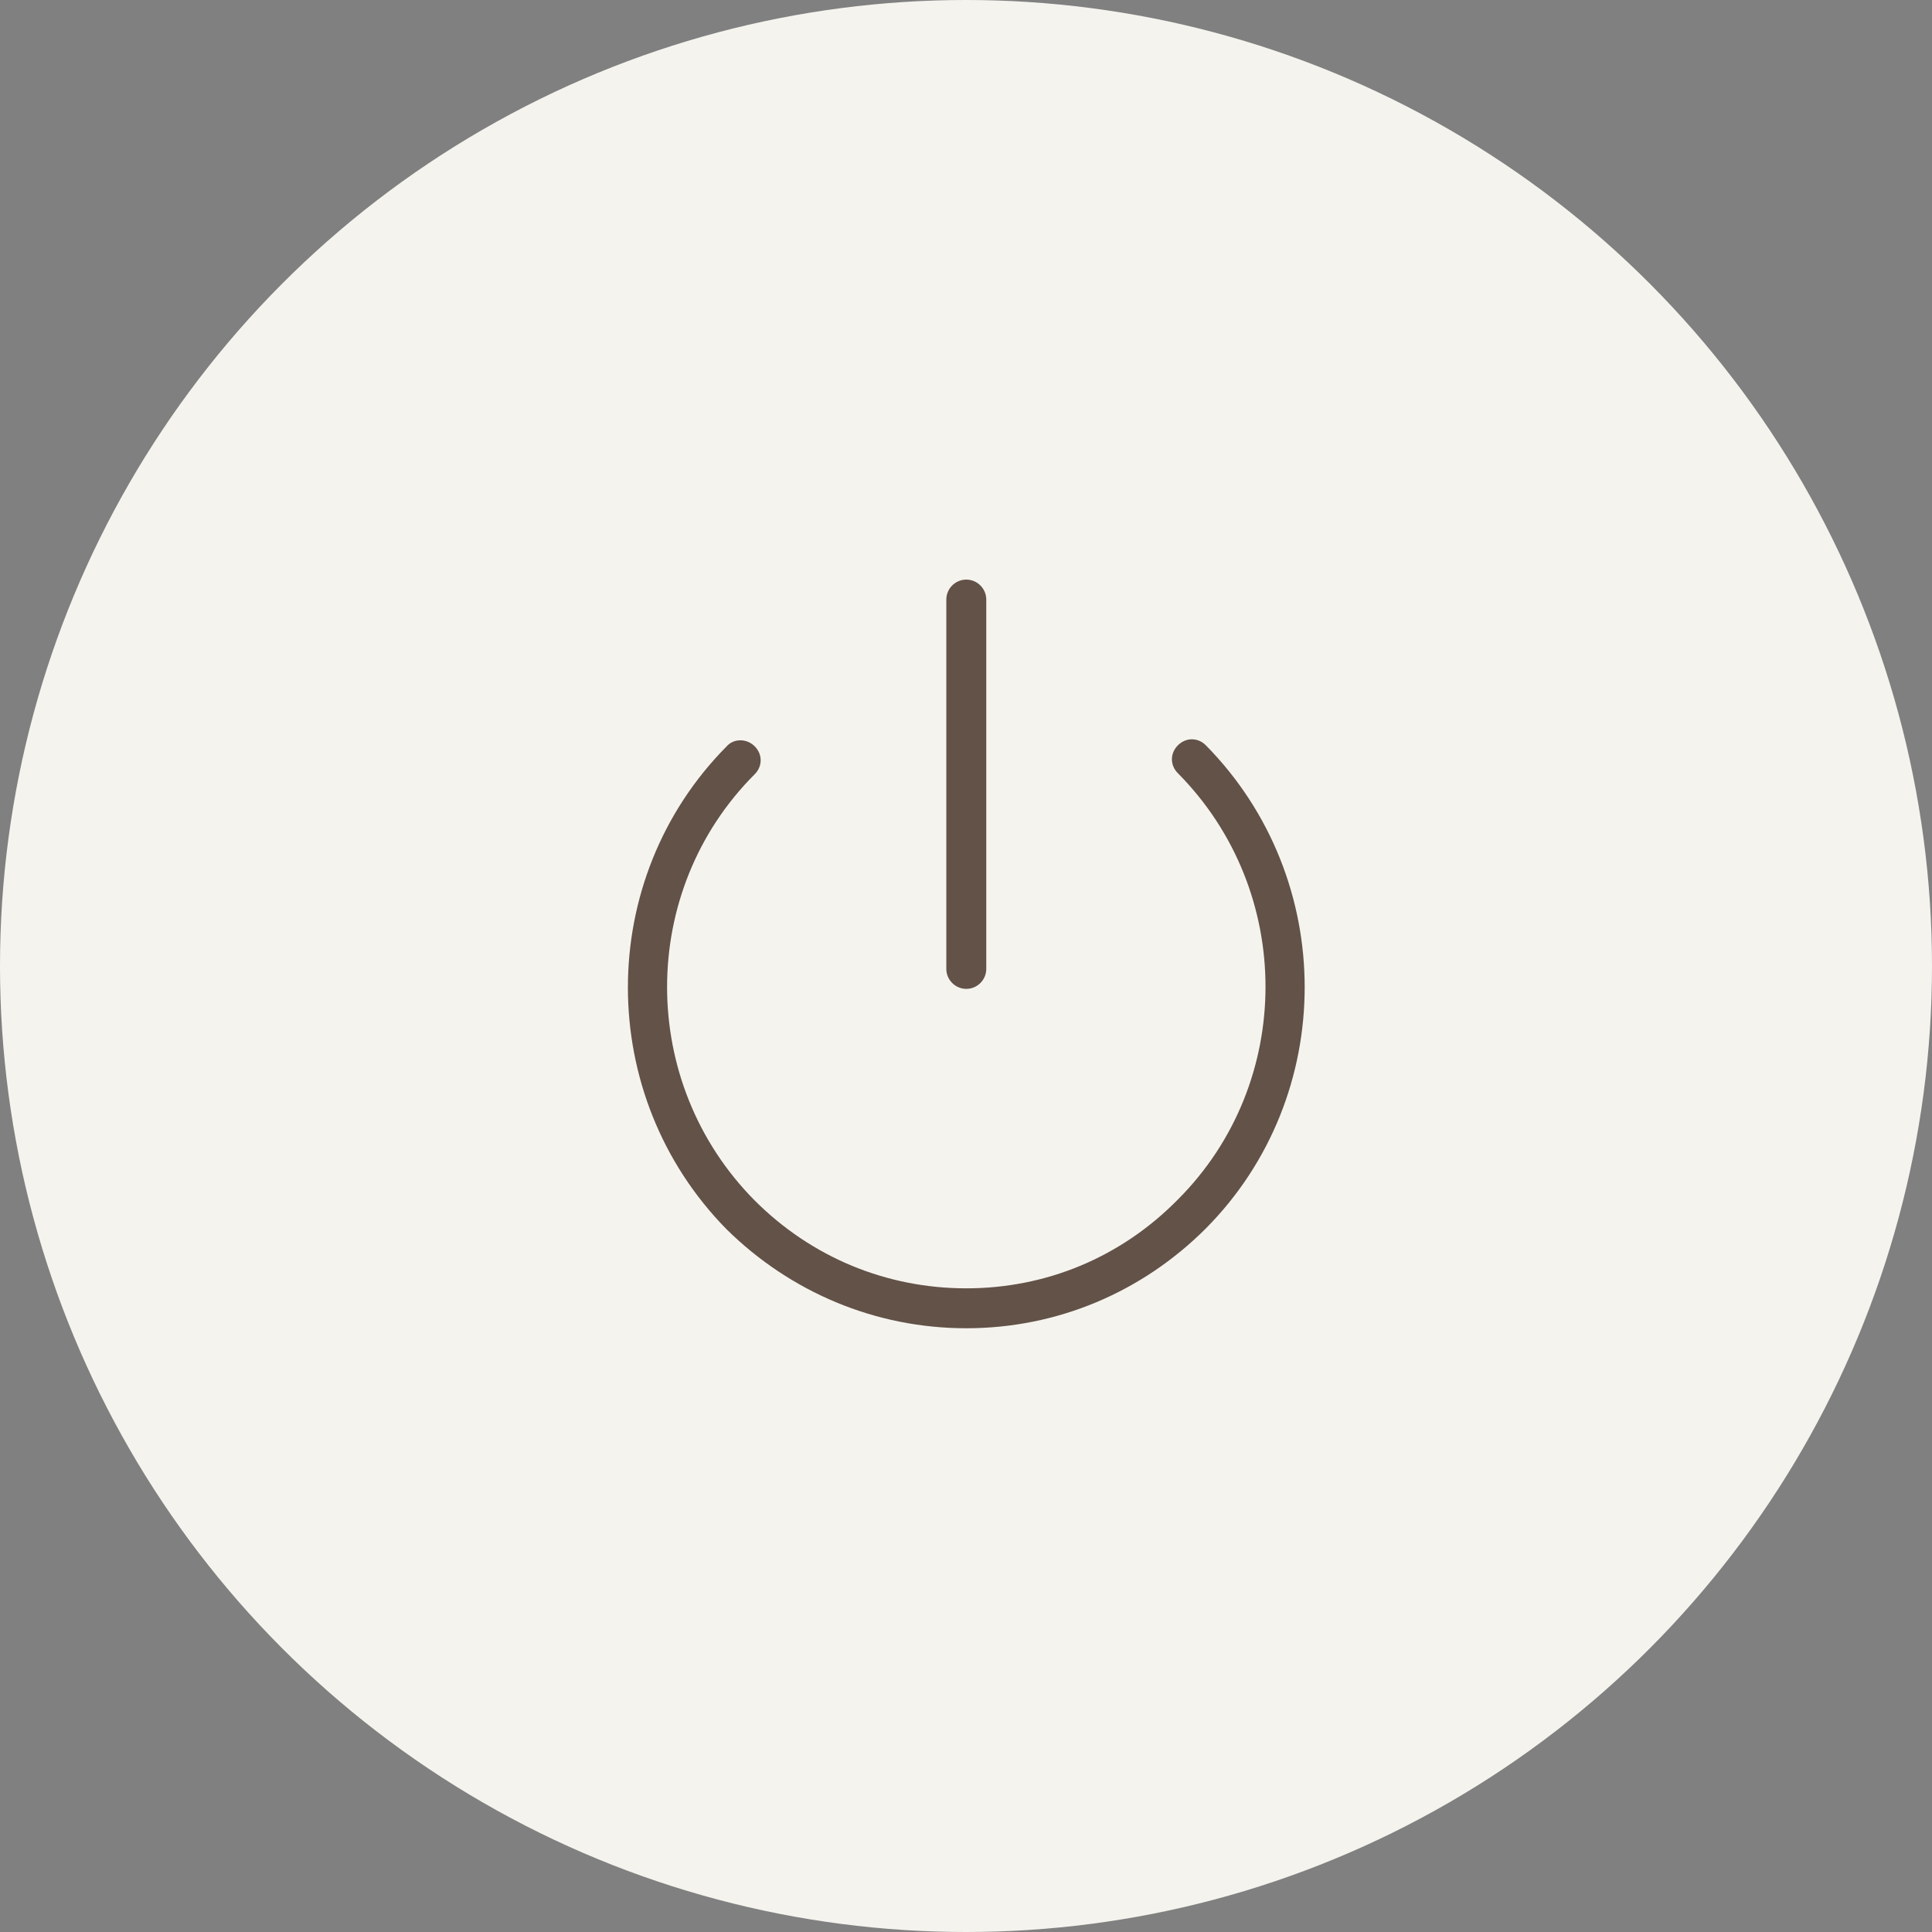
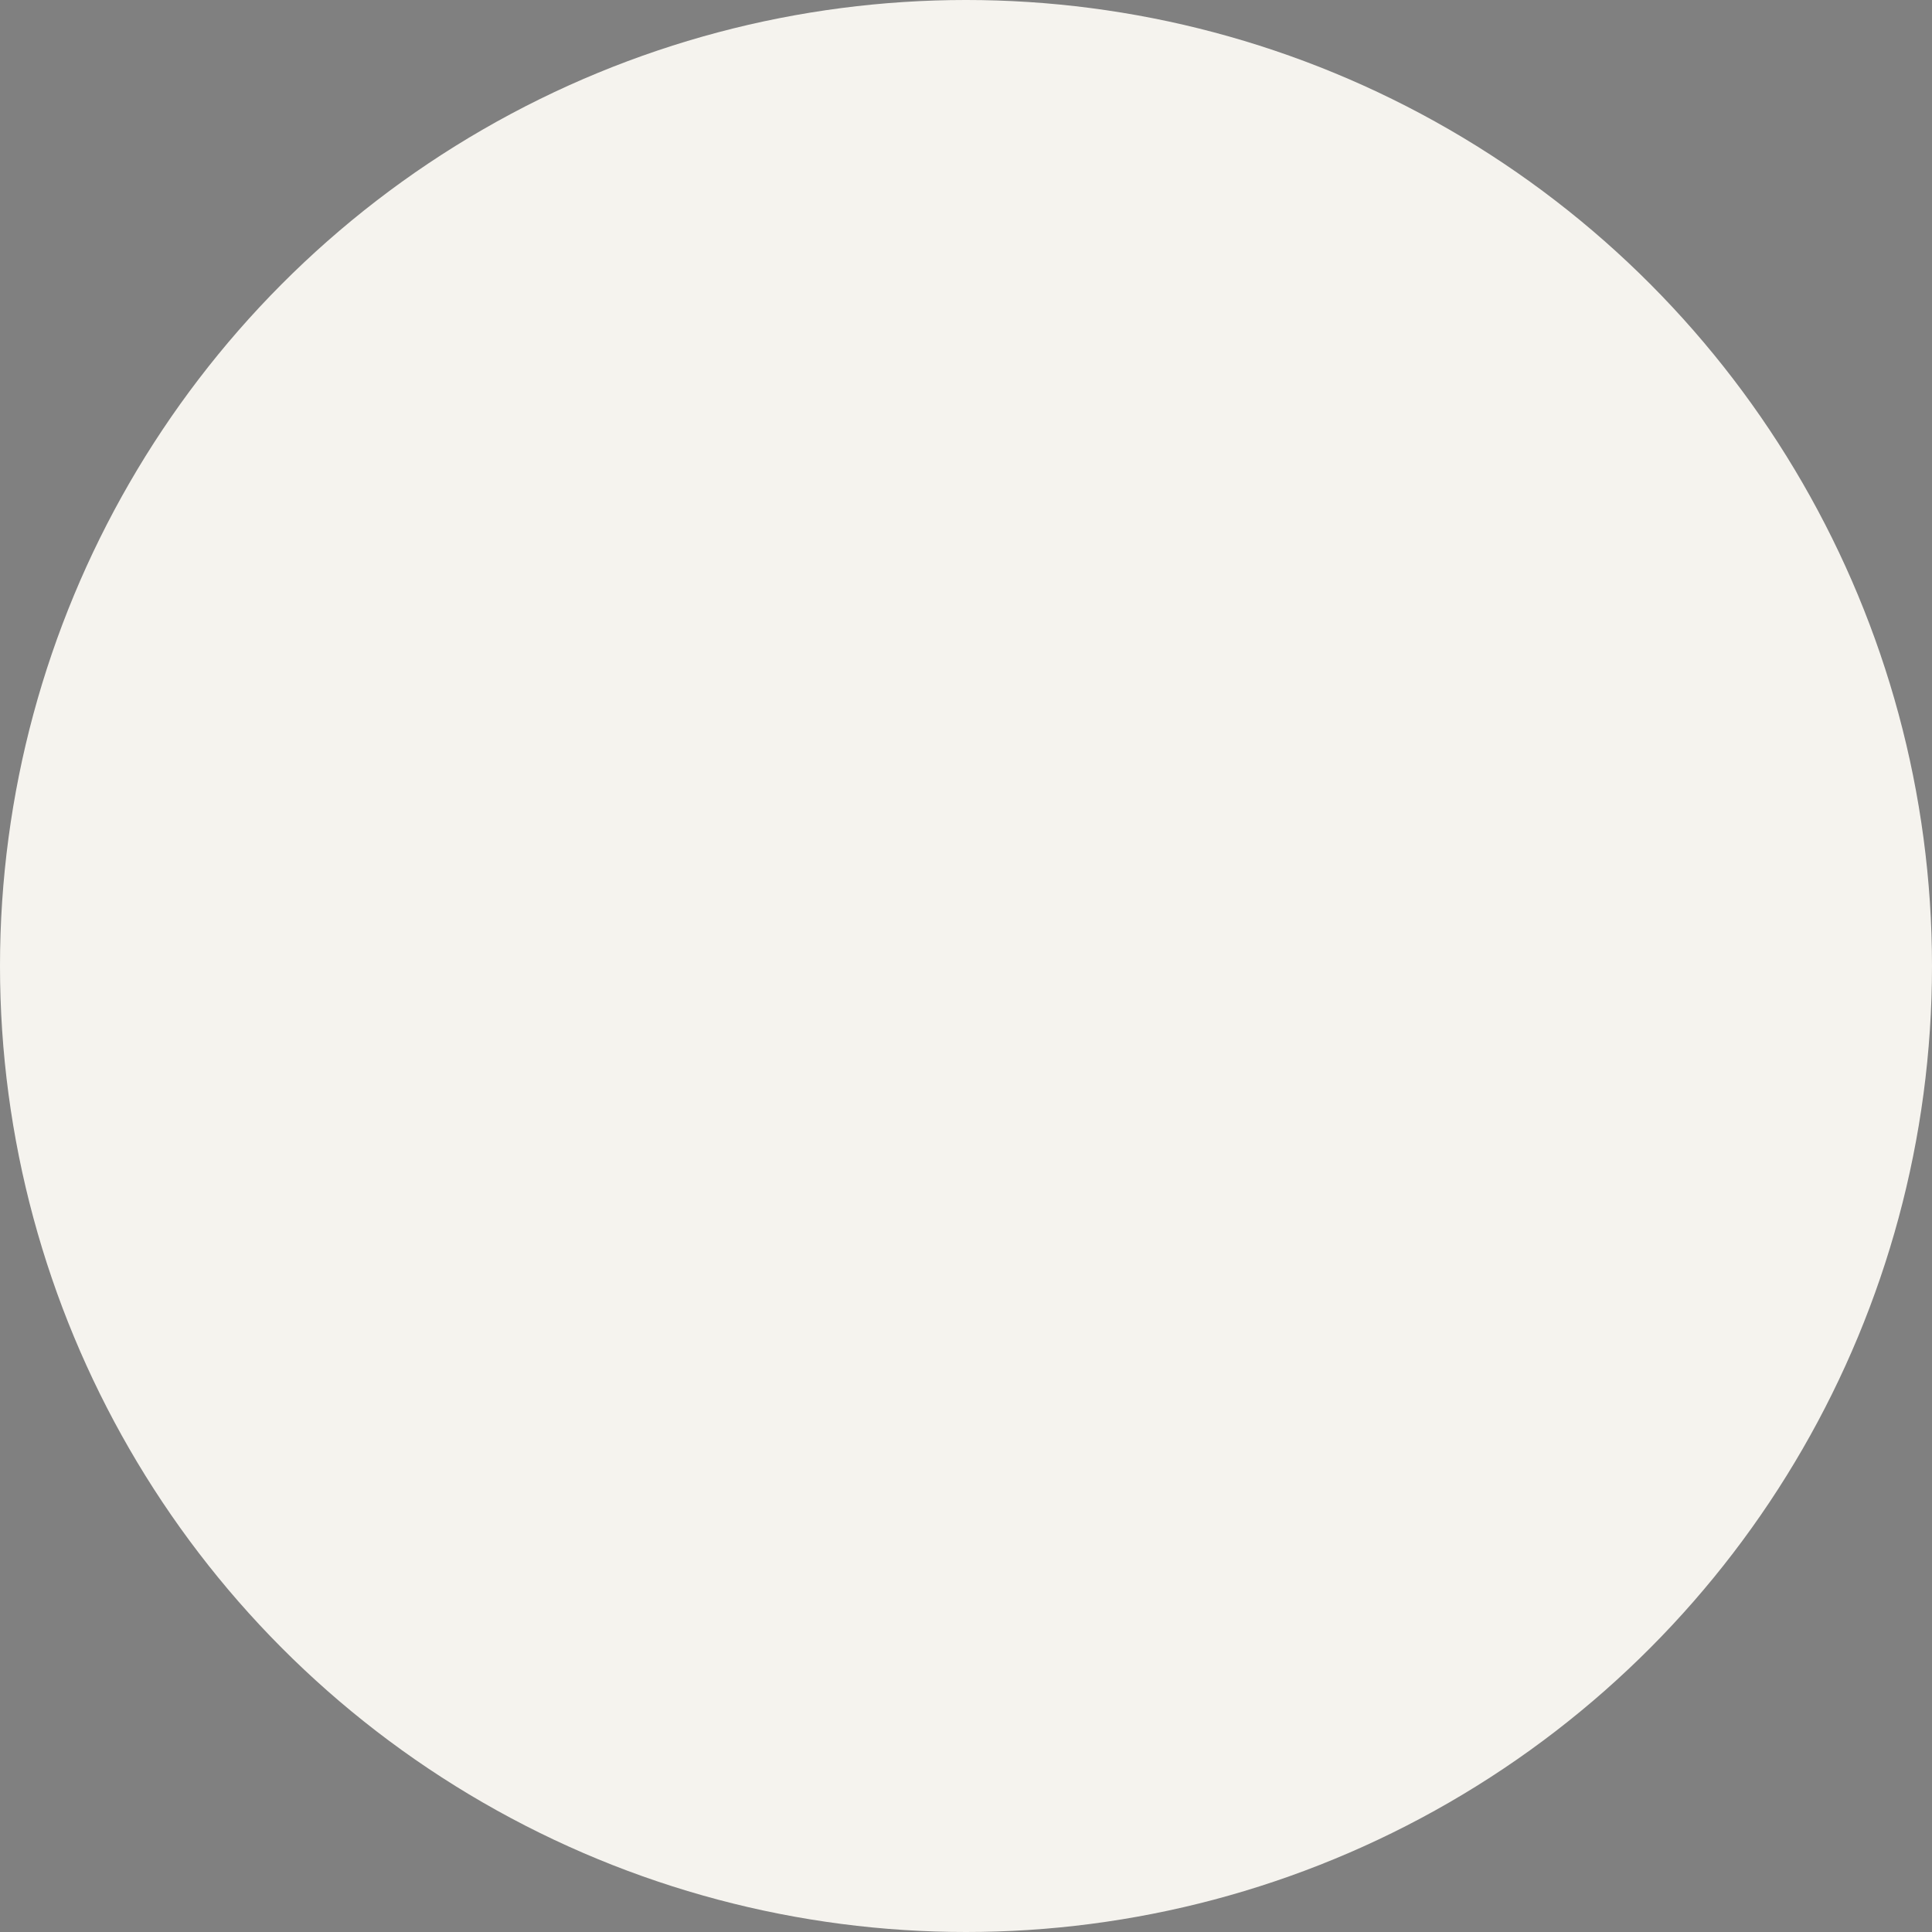
<svg xmlns="http://www.w3.org/2000/svg" width="80" height="80" viewBox="0 0 80 80" fill="none">
  <rect x="0" y="0" width="80" height="80" fill="#808080" stroke="none" />
  <circle cx="40" cy="40" r="40" fill="#F5F3EE" />
  <g opacity="0.7">
-     <path d="M40.012 55C43.774 55 47.287 53.512 49.932 50.867C55.388 45.369 55.388 36.4 49.932 30.861C49.602 30.53 49.106 30.53 48.775 30.861C48.444 31.192 48.444 31.688 48.775 32.019C53.611 36.896 53.611 44.832 48.775 49.668C46.419 52.065 43.319 53.347 40.012 53.347C36.705 53.347 33.605 52.065 31.25 49.709C26.413 44.832 26.413 36.896 31.25 32.06C31.58 31.729 31.58 31.233 31.25 30.902C30.919 30.572 30.381 30.572 30.092 30.902C24.636 36.4 24.636 45.369 30.092 50.908C32.737 53.512 36.251 55 40.012 55Z" fill="#230E02" />
-     <path d="M40.012 40.947C40.467 40.947 40.839 40.575 40.839 40.12V24.827C40.839 24.372 40.467 24 40.012 24C39.557 24 39.185 24.372 39.185 24.827V40.12C39.185 40.574 39.557 40.947 40.012 40.947Z" fill="#230E02" />
-   </g>
+     </g>
</svg>